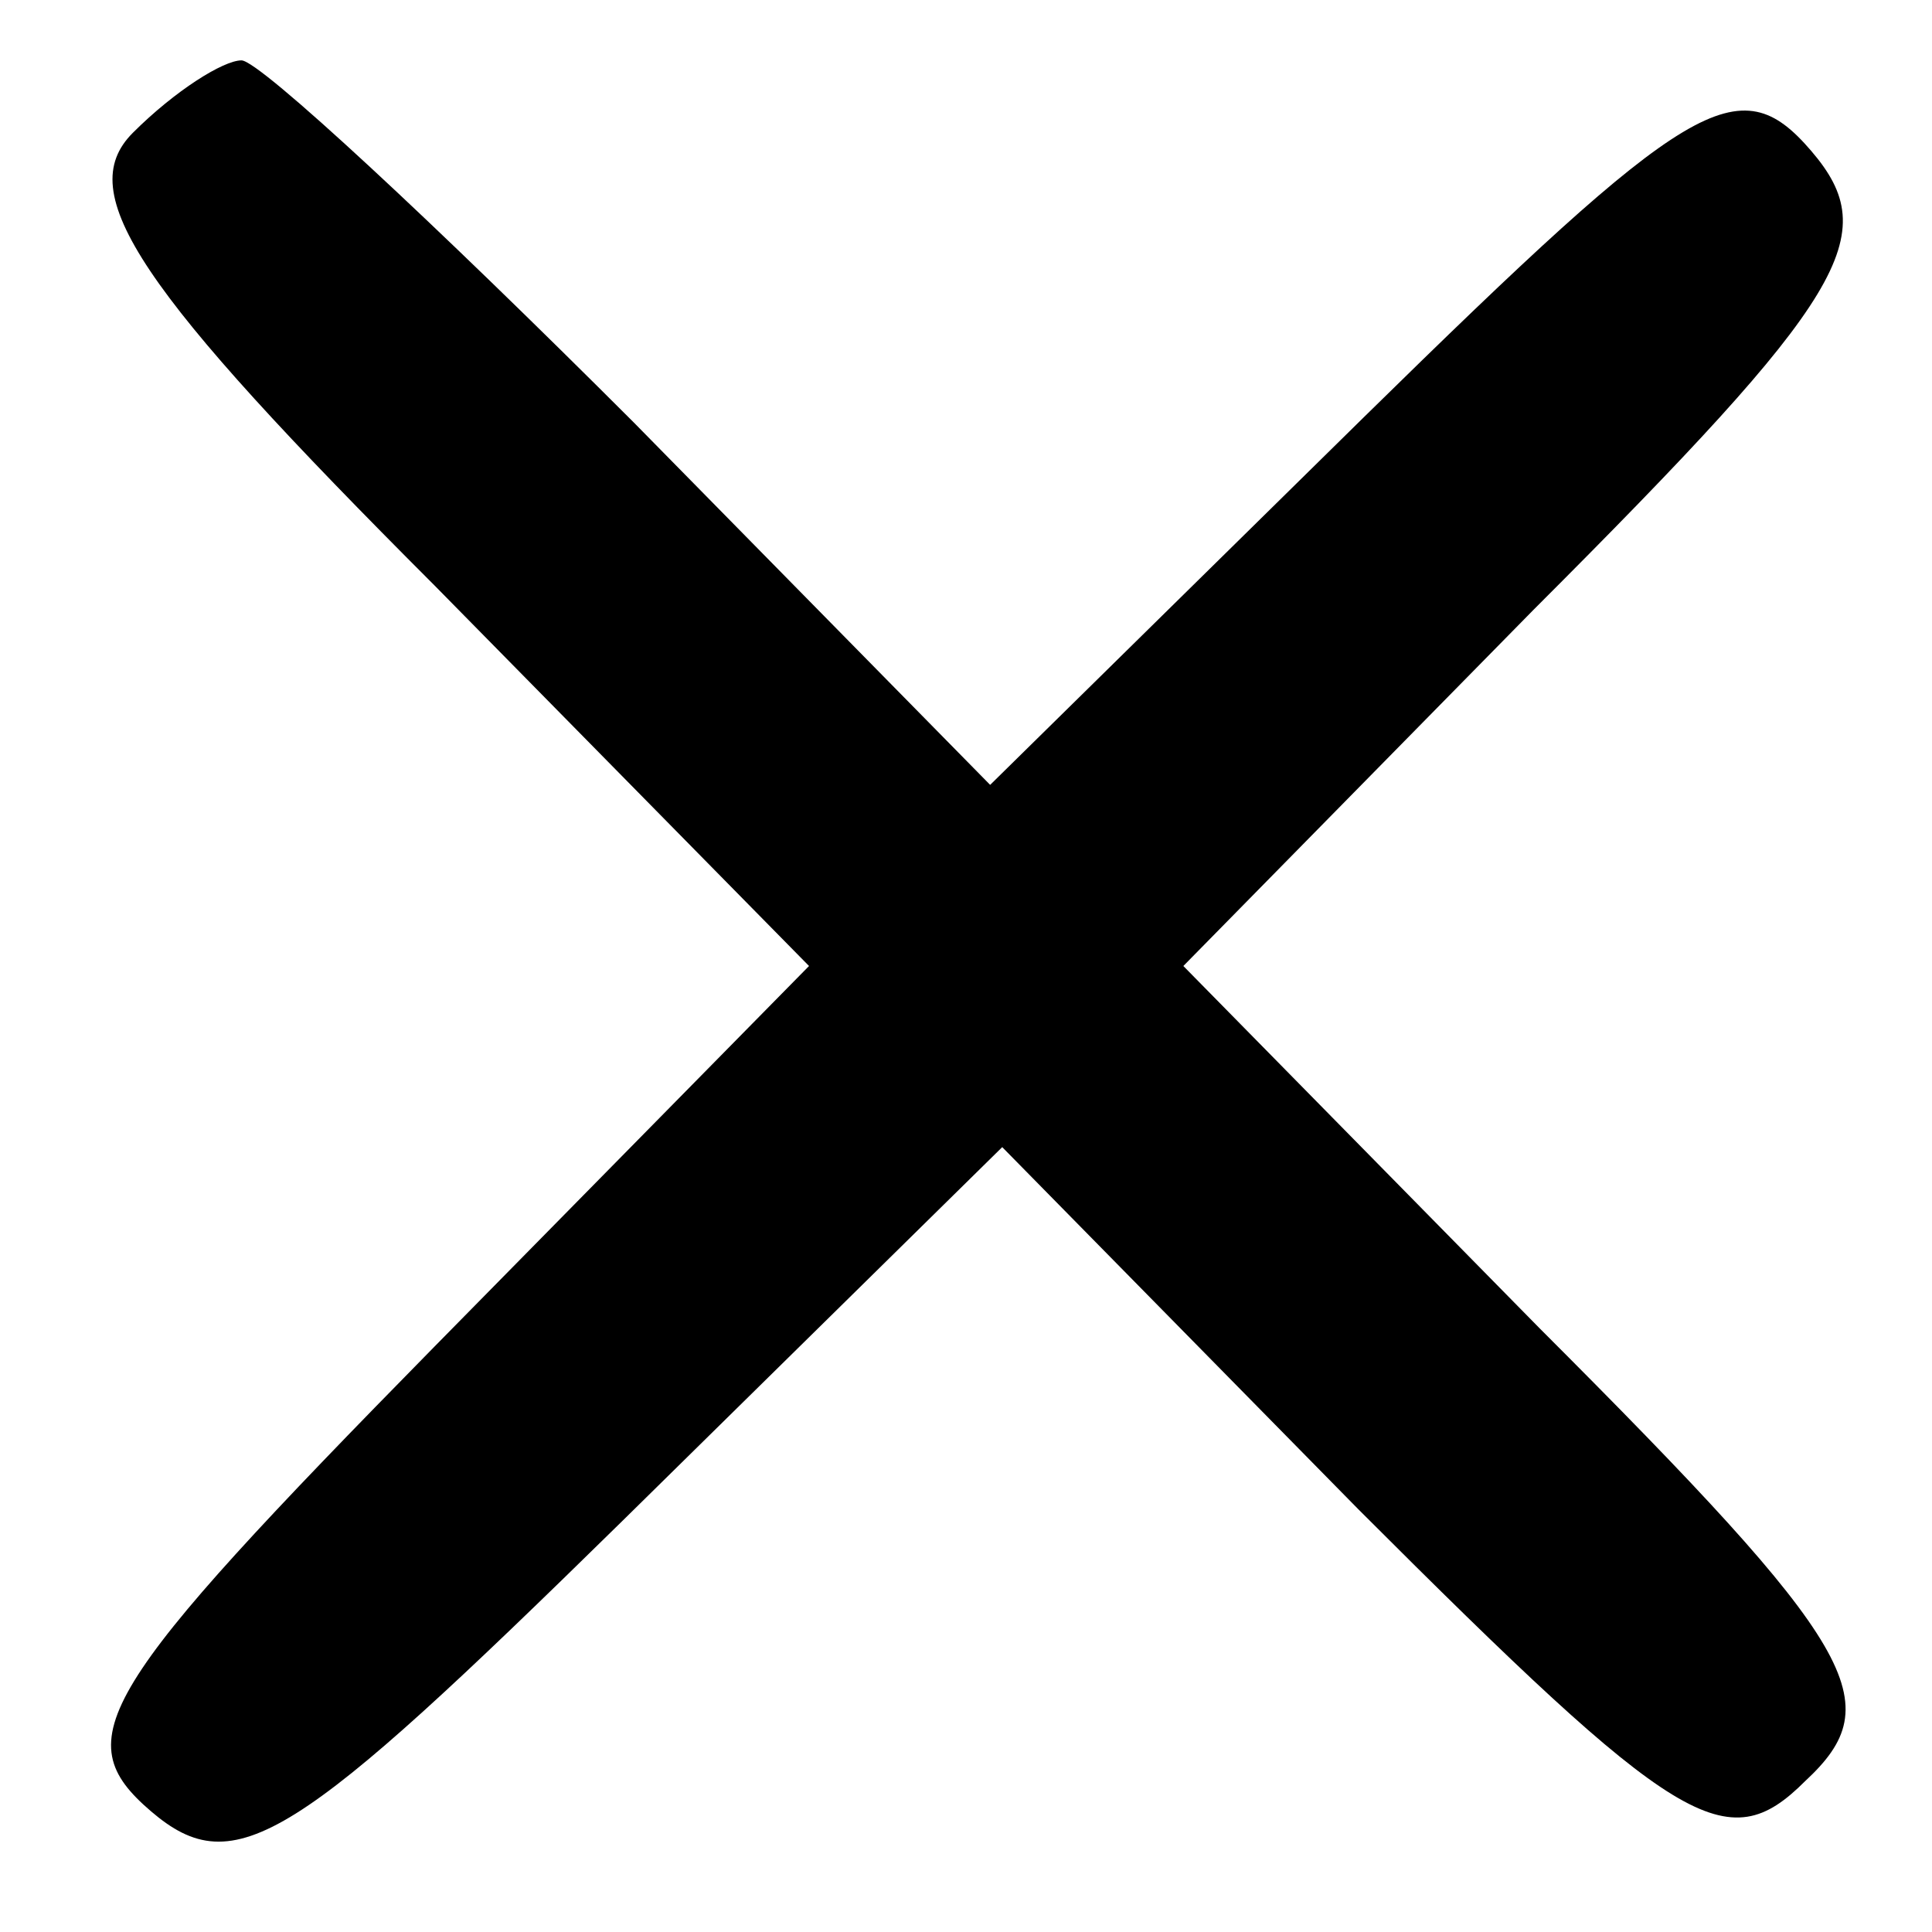
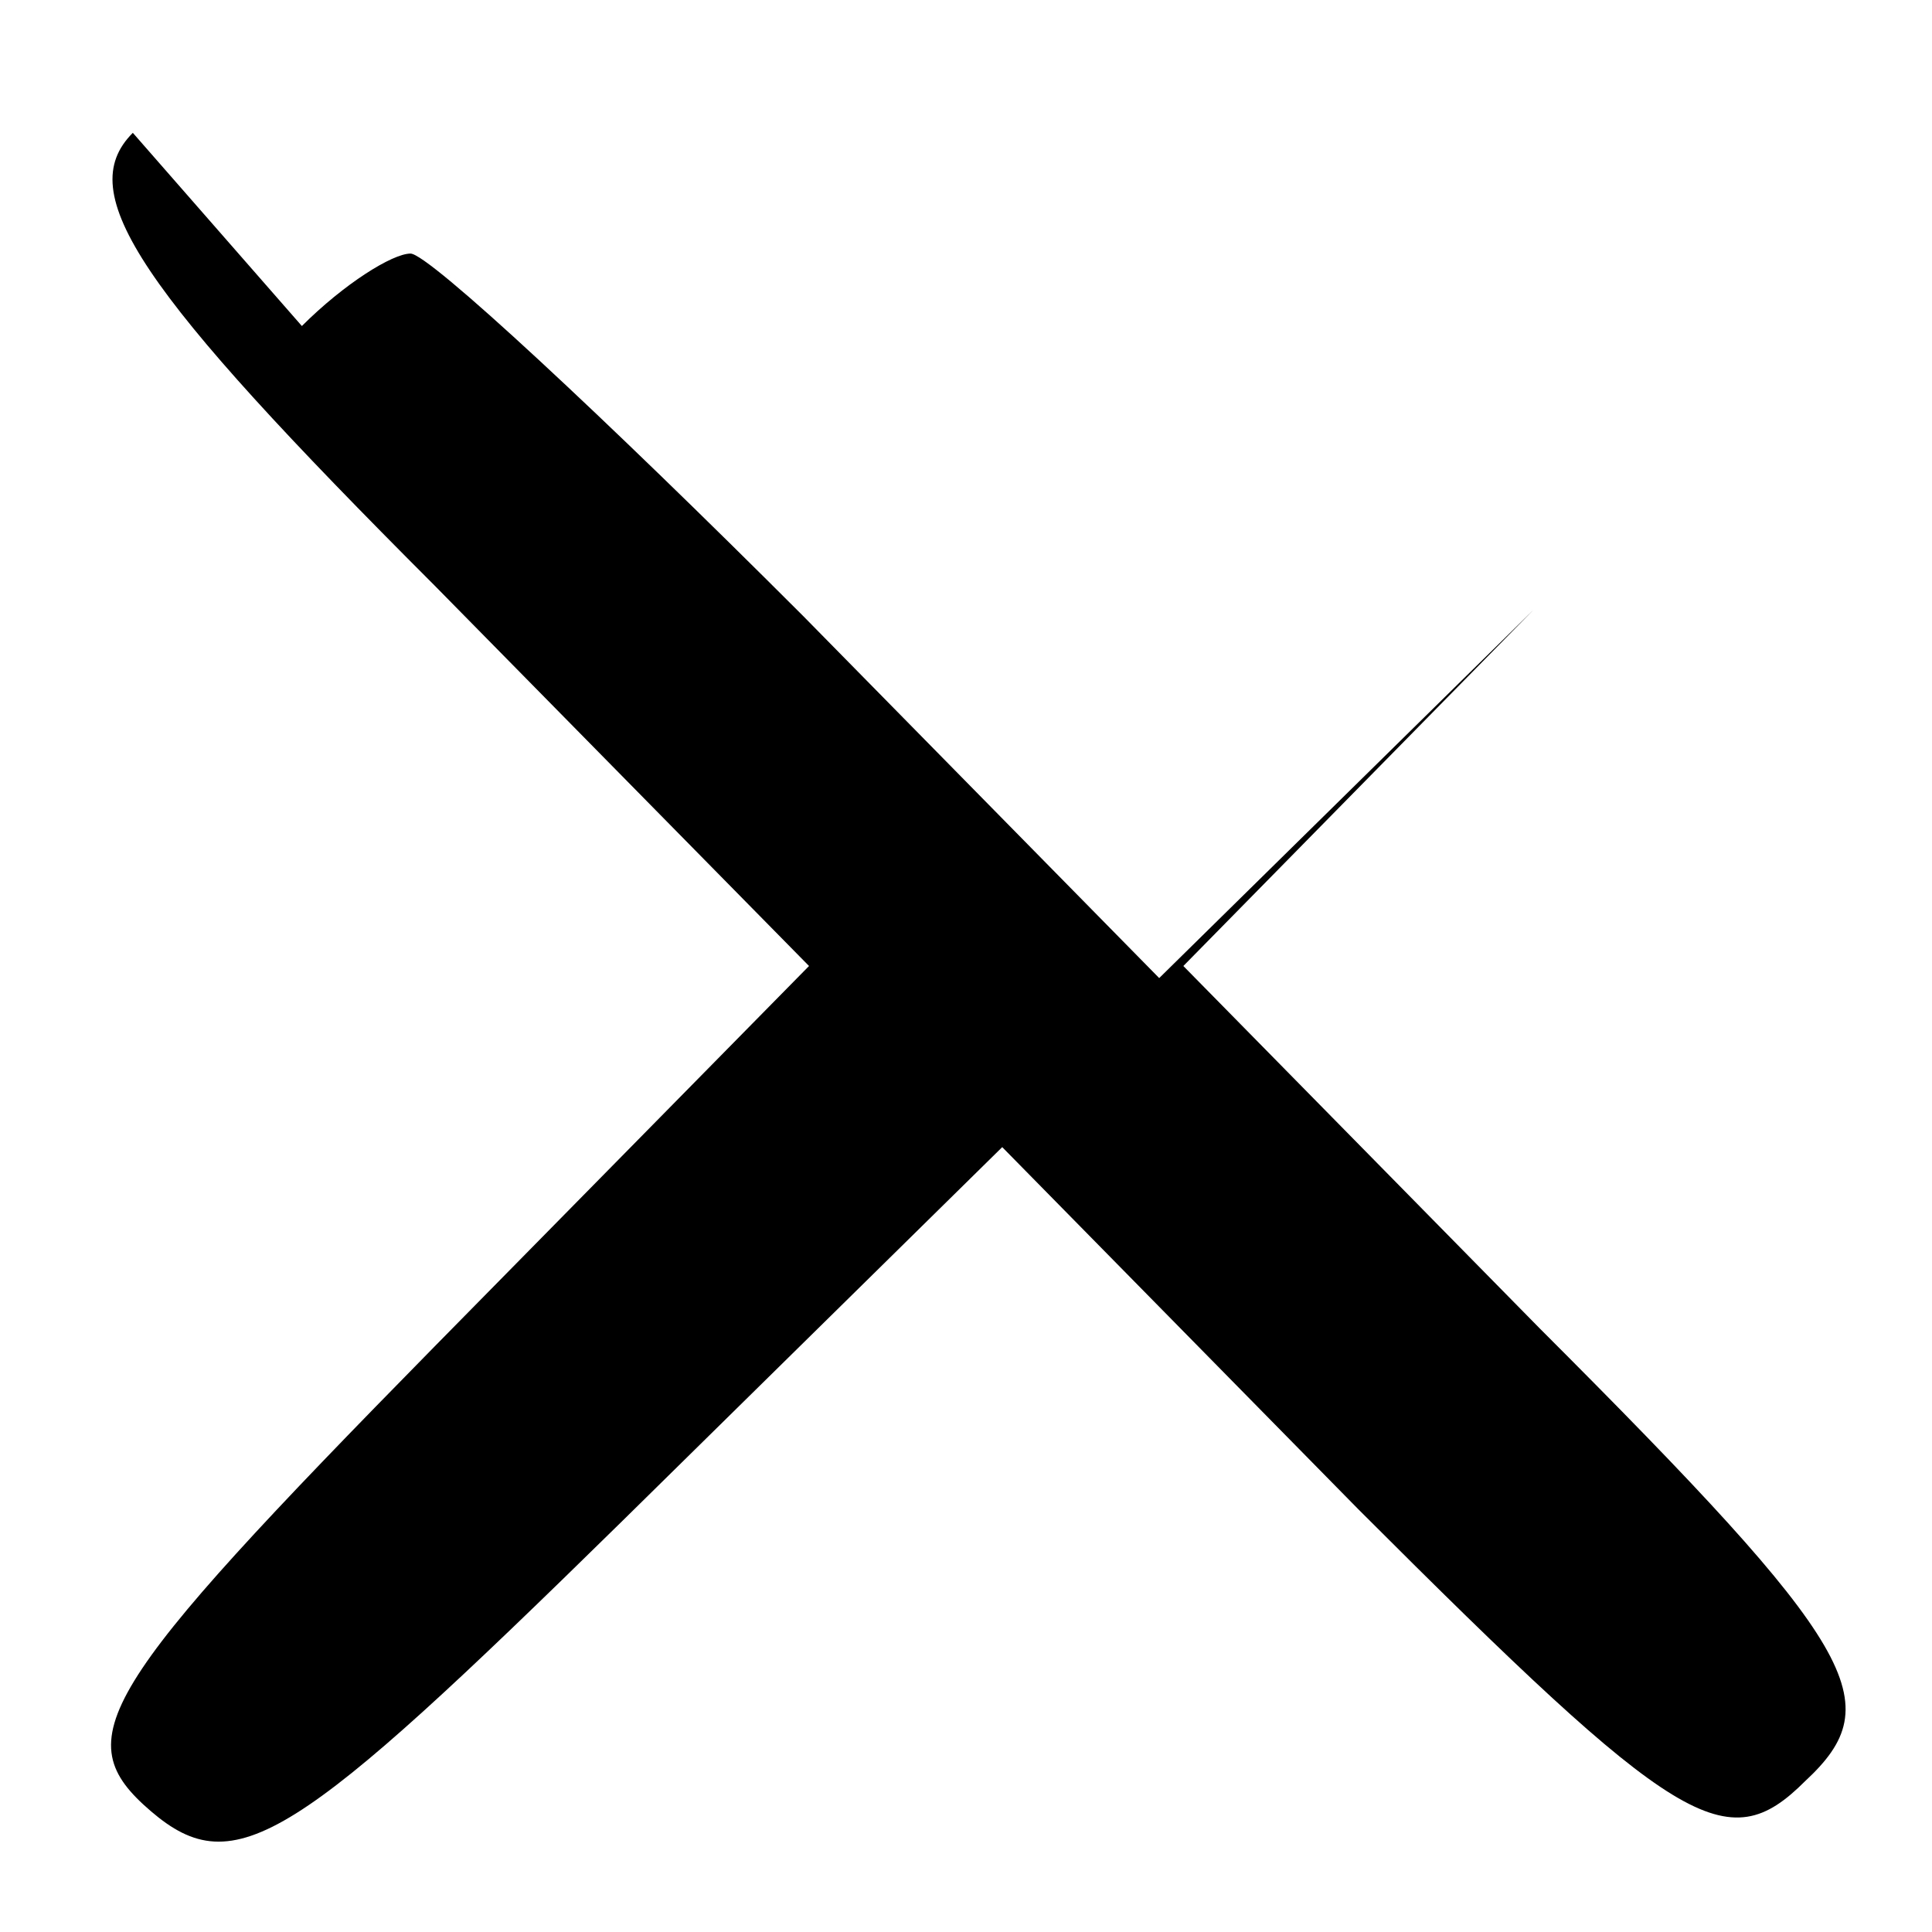
<svg xmlns="http://www.w3.org/2000/svg" version="1.0" width="32pt" height="32pt" viewBox="0 0 32 32" preserveAspectRatio="xMidYMid meet">
  <g transform="translate(0,32) scale(0.1,-0.1)" fill="#000000" stroke="none">
-     <path d="M22 298 c-10 -10 1 -26 50 -75 l62 -63 -62 -63 c-56 -57 -61 -65 -47 -77 14 -12 24 -5 78 48 l63 62 59 -60 c53 -53 61 -58 74 -45 14 13 9 22 -44 75 l-59 60 58 59 c52 52 58 62 46 76 -12 14 -20 9 -74 -44 l-62 -61 -59 60 c-33 33 -62 60 -65 60 -3 0 -11 -5 -18 -12z" />
+     <path d="M22 298 c-10 -10 1 -26 50 -75 l62 -63 -62 -63 c-56 -57 -61 -65 -47 -77 14 -12 24 -5 78 48 l63 62 59 -60 c53 -53 61 -58 74 -45 14 13 9 22 -44 75 l-59 60 58 59 l-62 -61 -59 60 c-33 33 -62 60 -65 60 -3 0 -11 -5 -18 -12z" />
  </g>
</svg>